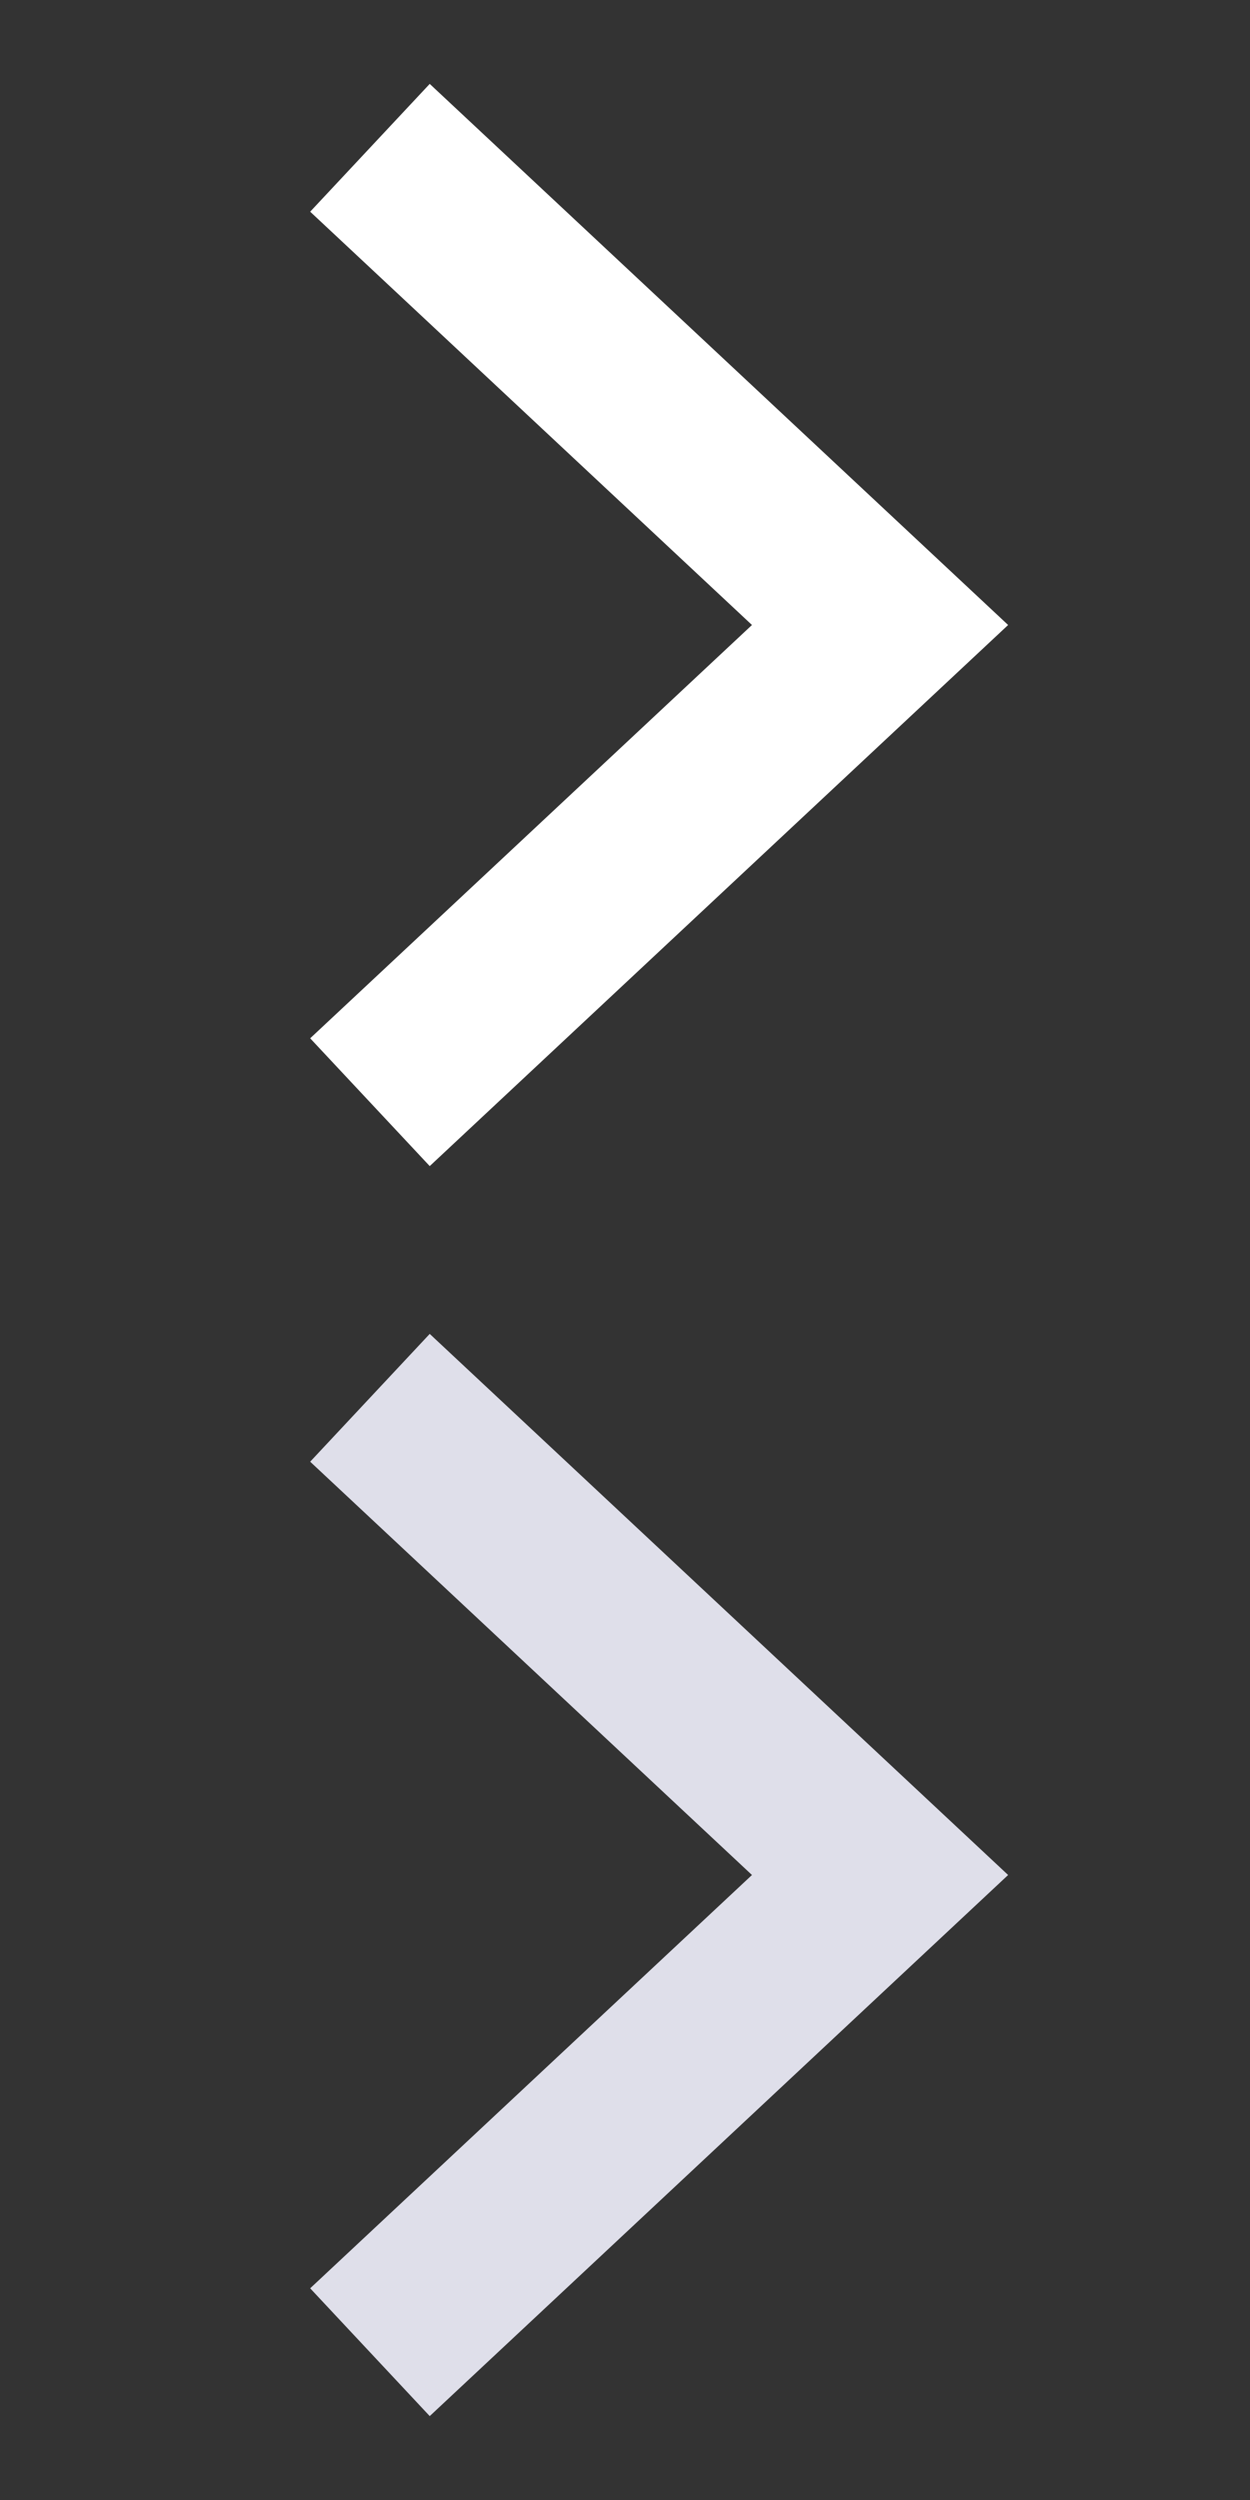
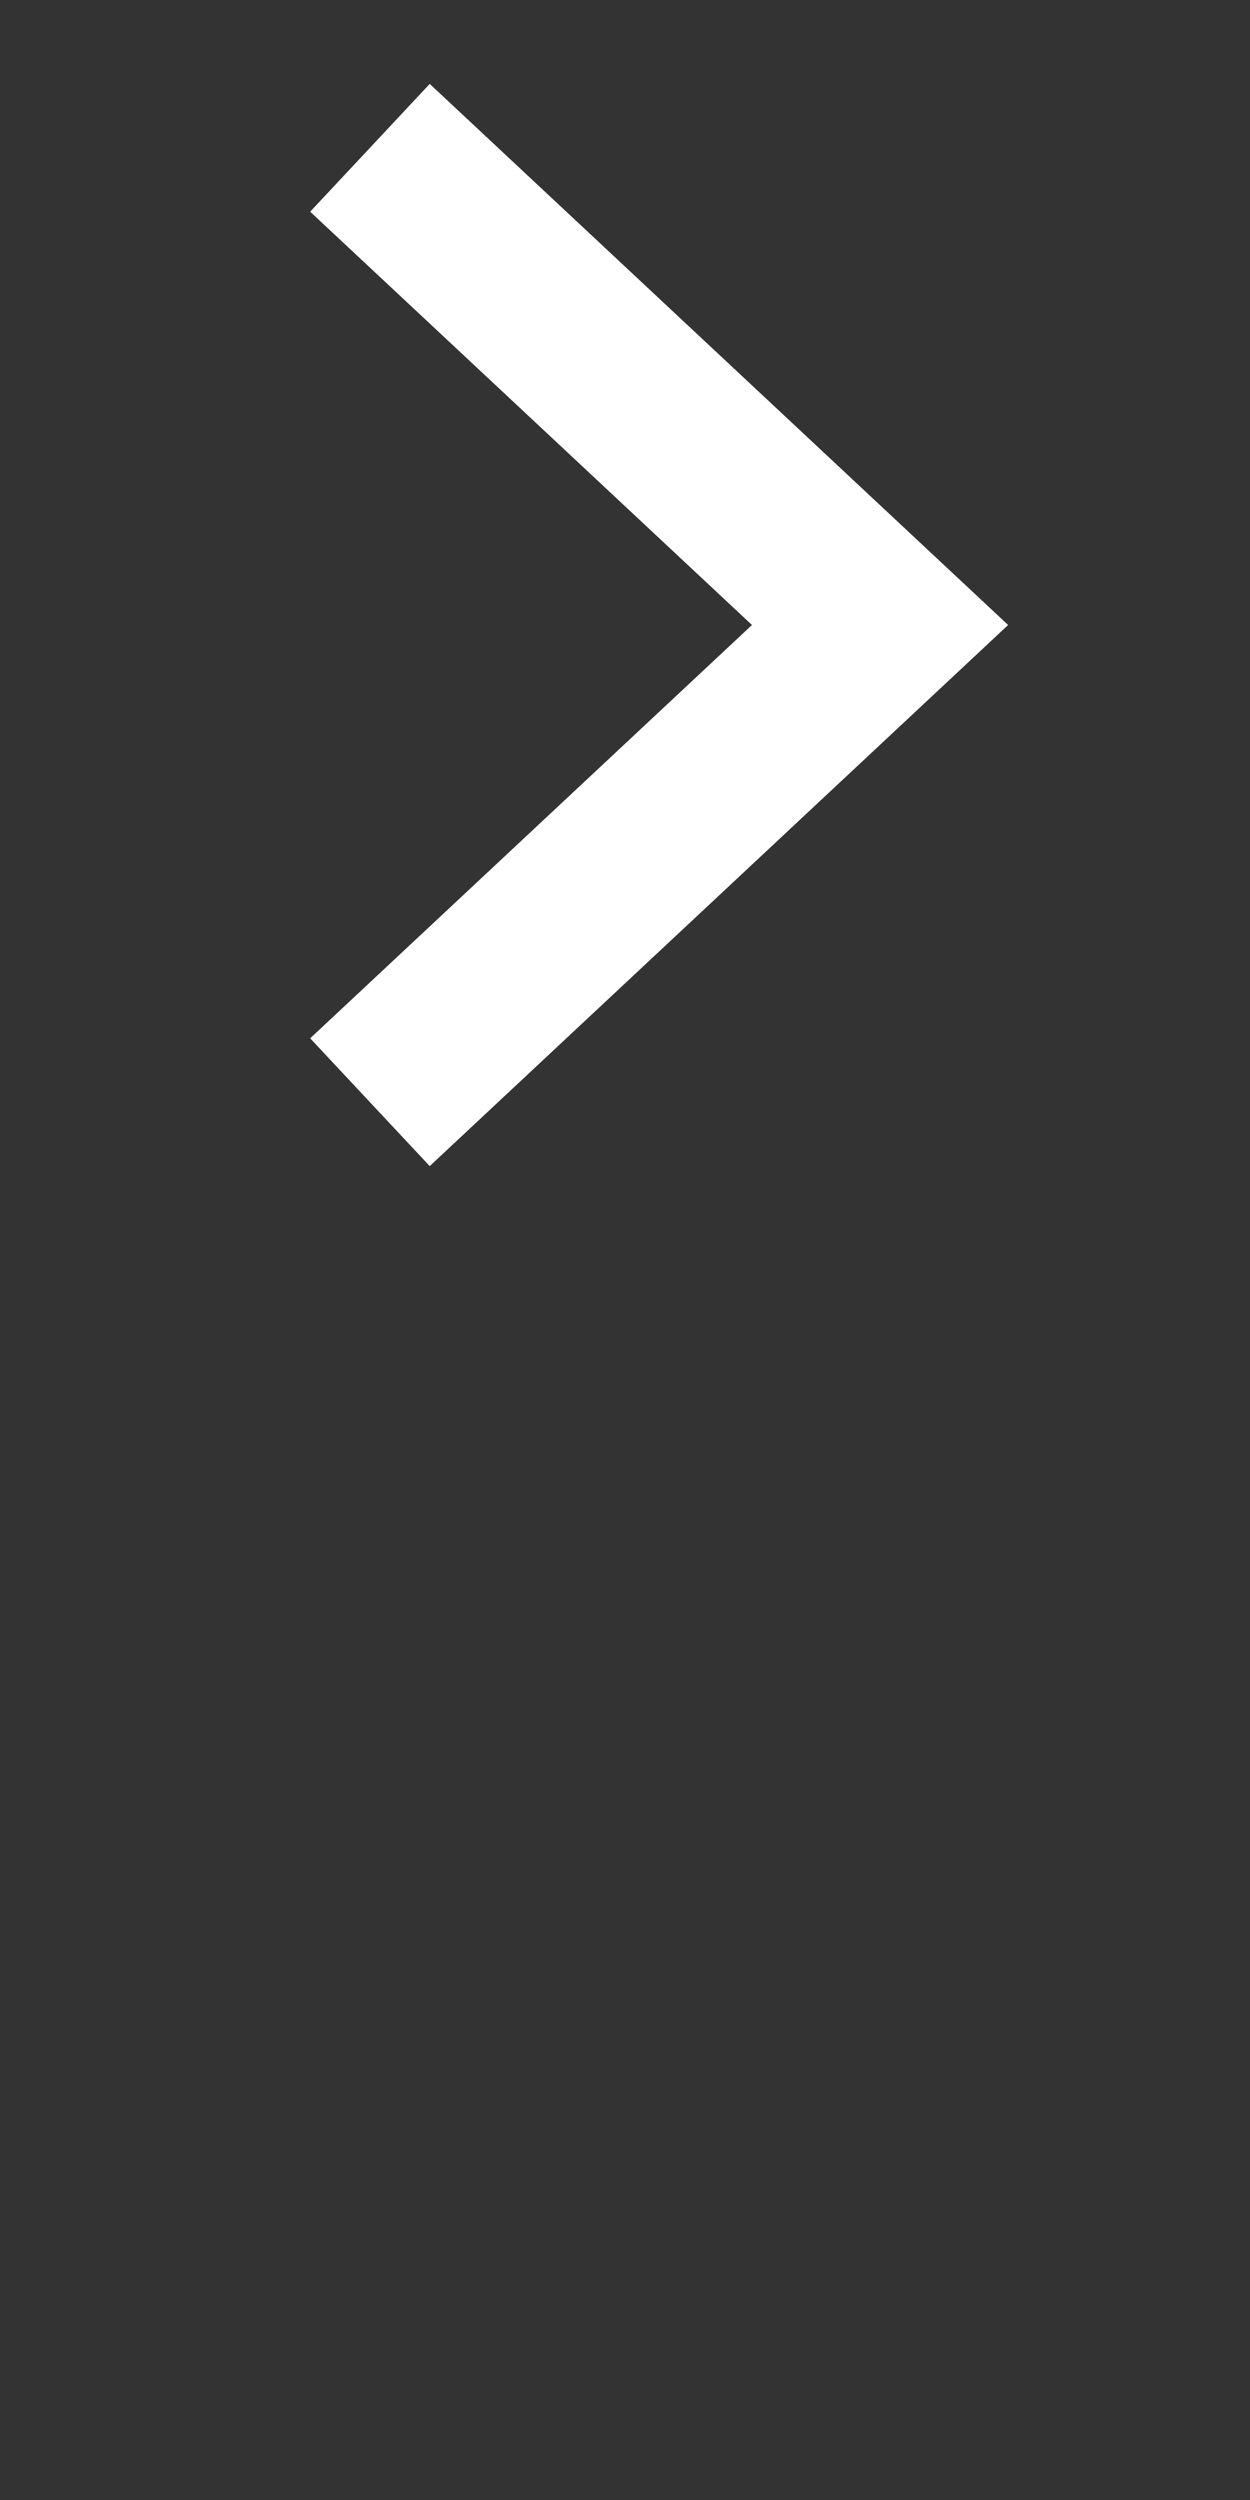
<svg xmlns="http://www.w3.org/2000/svg" version="1.1" id="Layer_1" x="0px" y="0px" width="50px" height="100px" viewBox="0 0 50 100" enable-background="new 0 0 50 100" xml:space="preserve">
  <rect x="0" y="0" width="50" height="100" fill="#333333" stroke="none" />
  <g>
    <polygon fill="#FFFFFF" points="17.189,46.644 12.407,41.532 30.079,25 12.407,8.468 17.189,3.356 40.325,25  " />
  </g>
  <g>
    <g>
-       <path fill="#DFDFEA" d="M17.189,53.356l-4.782,5.112L30.079,75L12.407,91.532l4.782,5.112L40.325,75L17.189,53.356L17.189,53.356z    " />
-     </g>
+       </g>
  </g>
</svg>